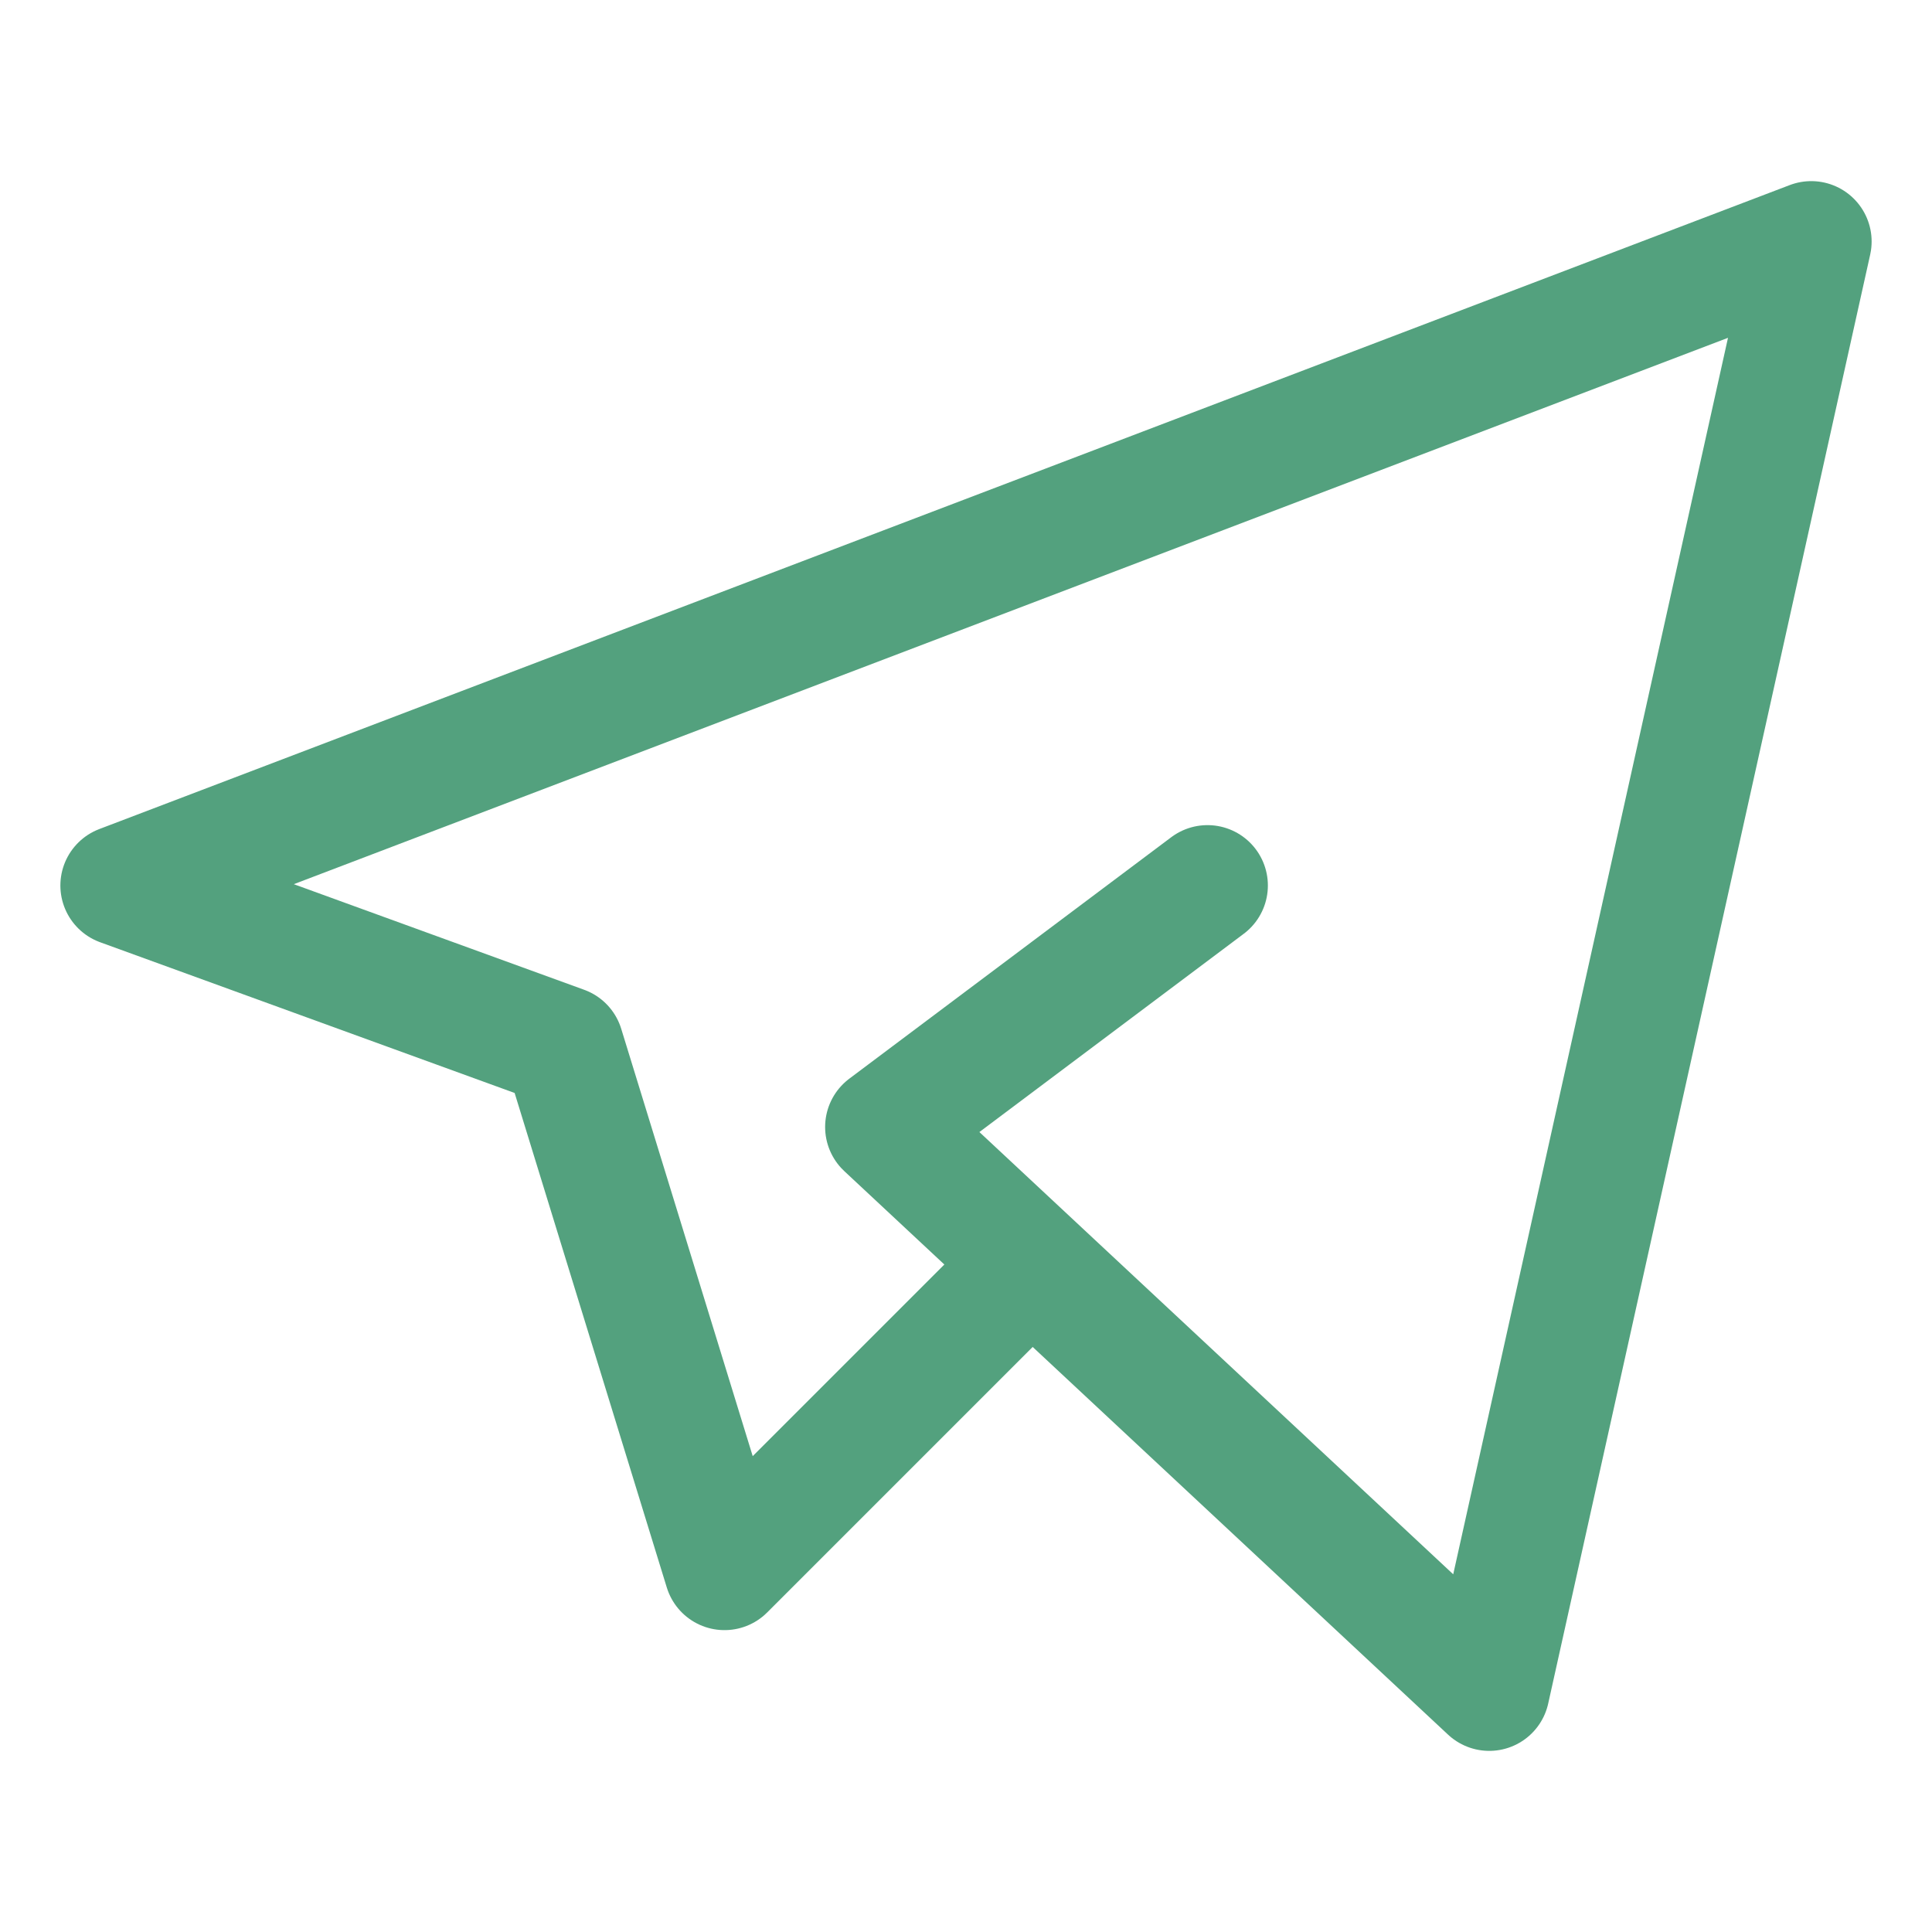
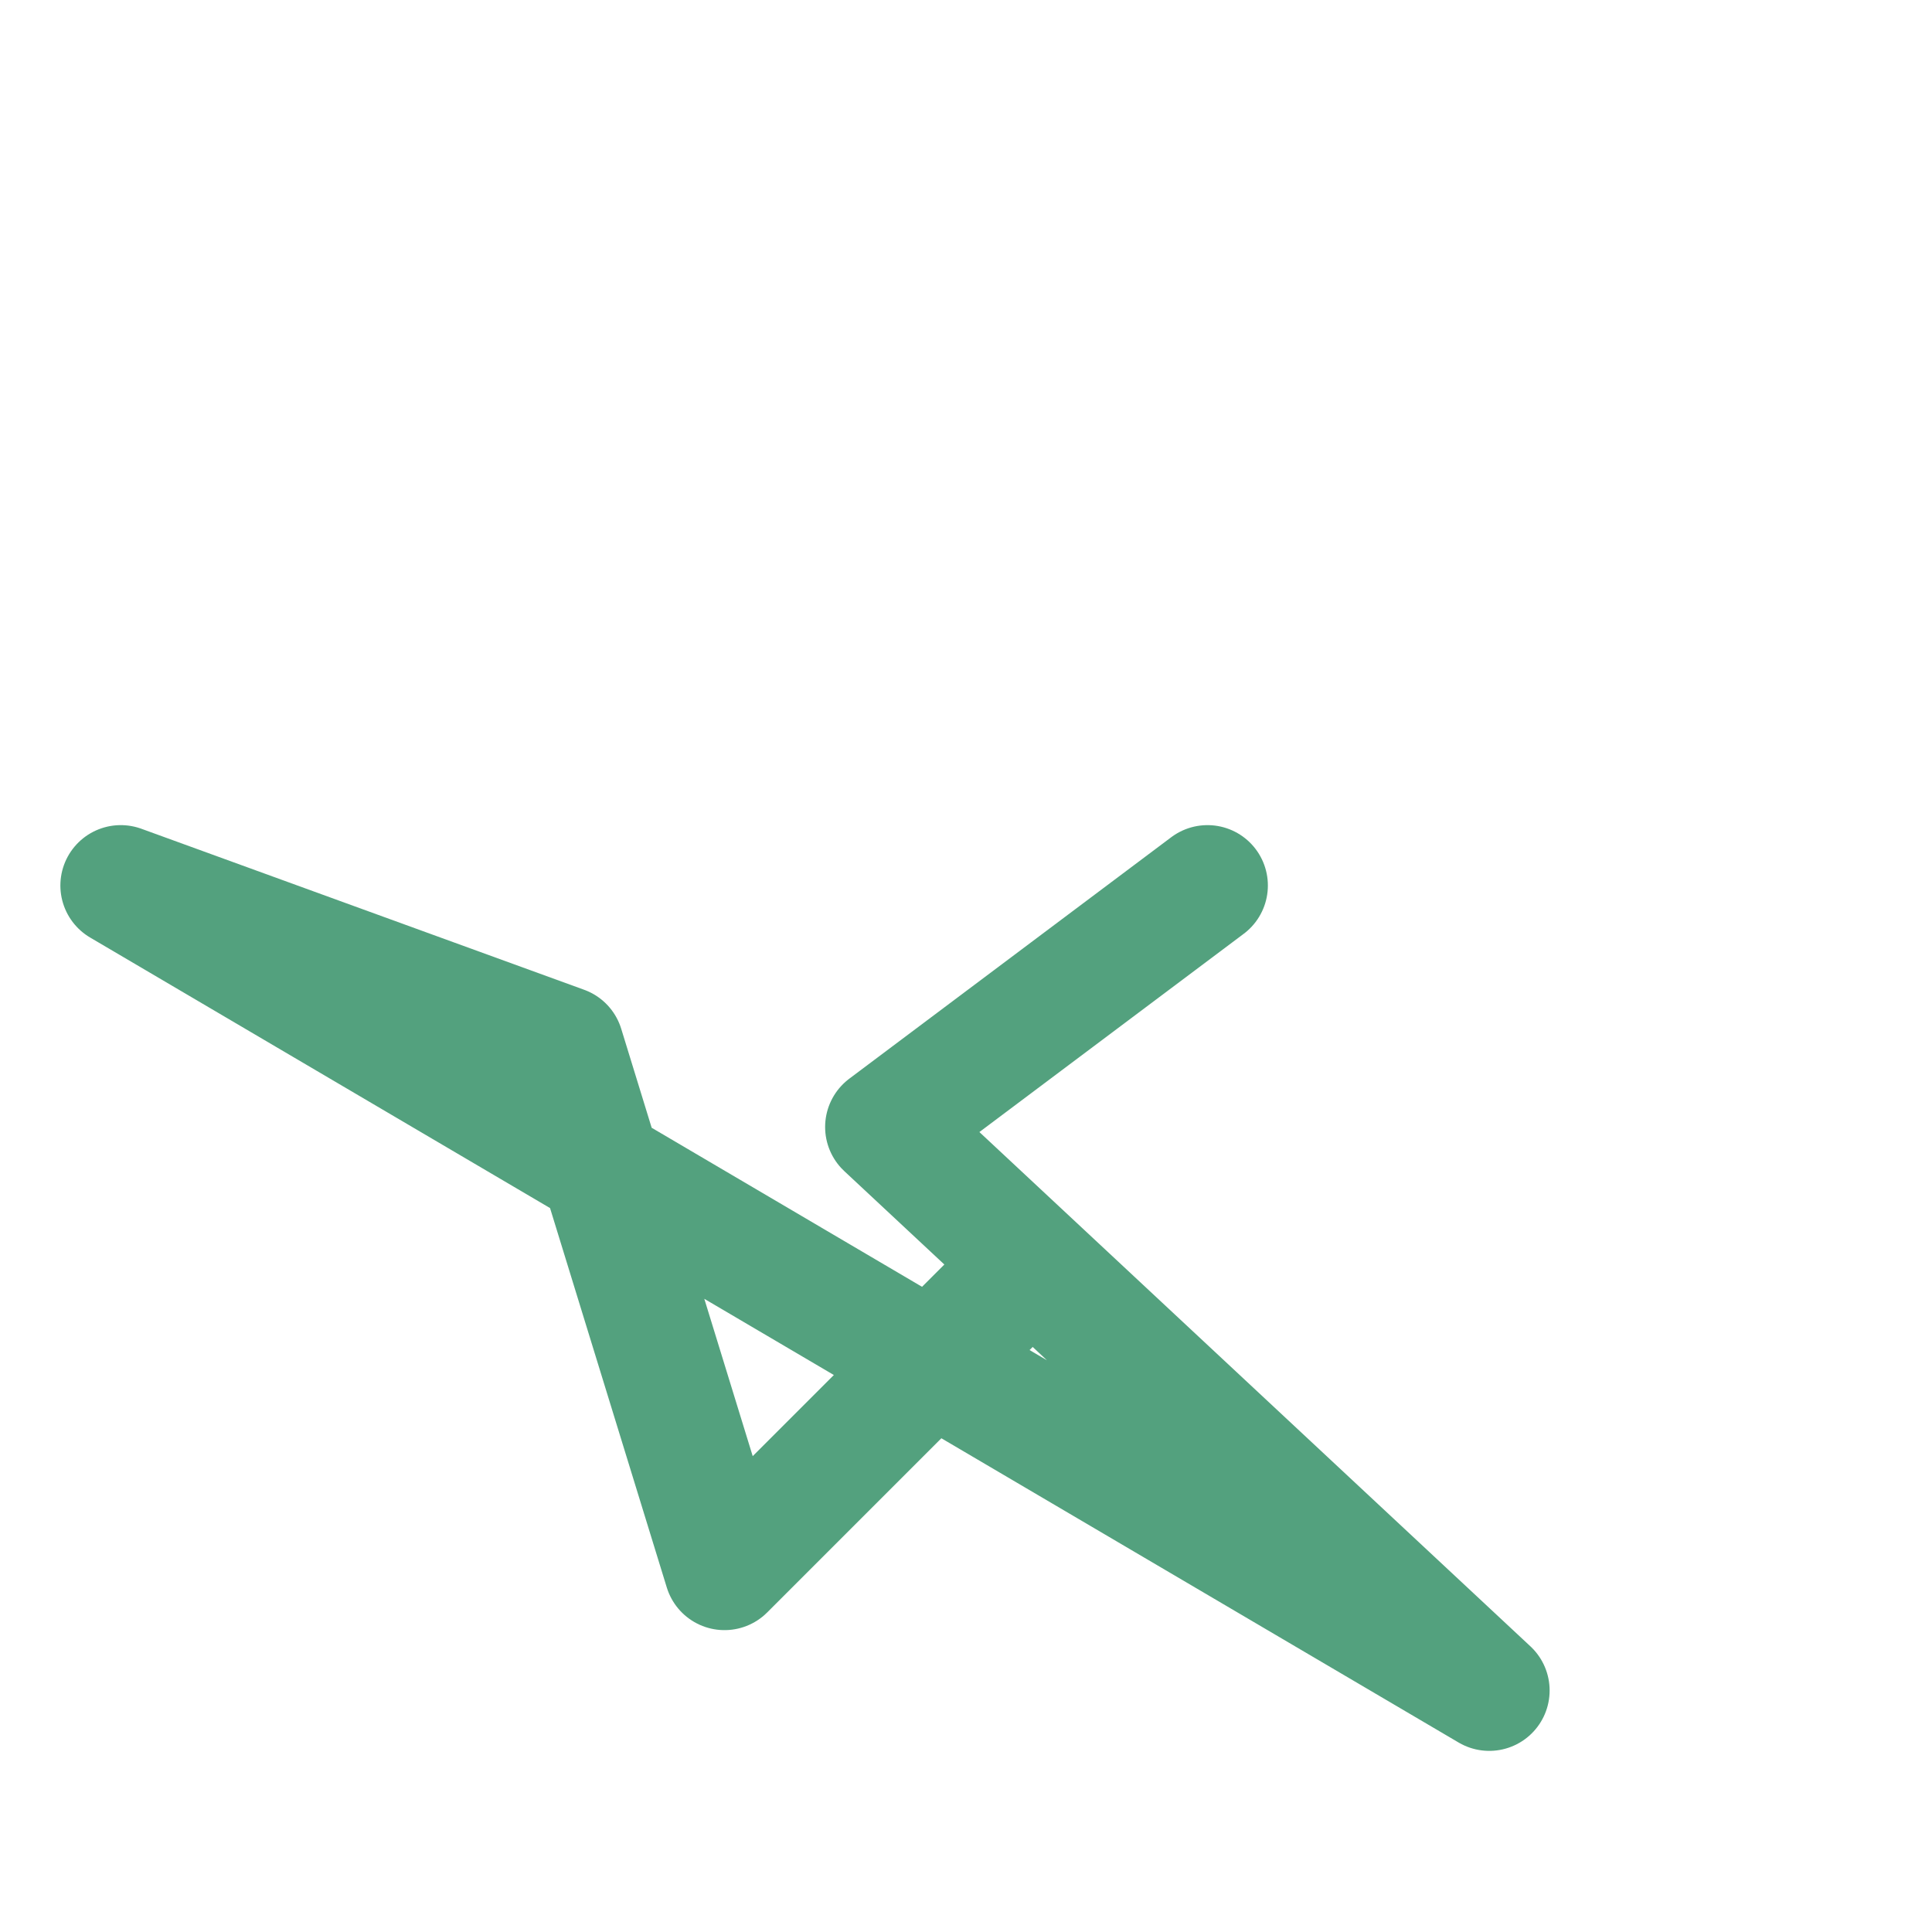
<svg xmlns="http://www.w3.org/2000/svg" width="24" height="24" viewBox="0 0 24 24" fill="none">
-   <path d="M12.5 16L9 19.5L7 13L1.5 11L22.5 3L18.5 21L11 14L15 11" stroke="#53A17E" stroke-width="1.5" stroke-linecap="round" stroke-linejoin="round" />
+   <path d="M12.5 16L9 19.5L7 13L1.5 11L18.5 21L11 14L15 11" stroke="#53A17E" stroke-width="1.5" stroke-linecap="round" stroke-linejoin="round" />
</svg>